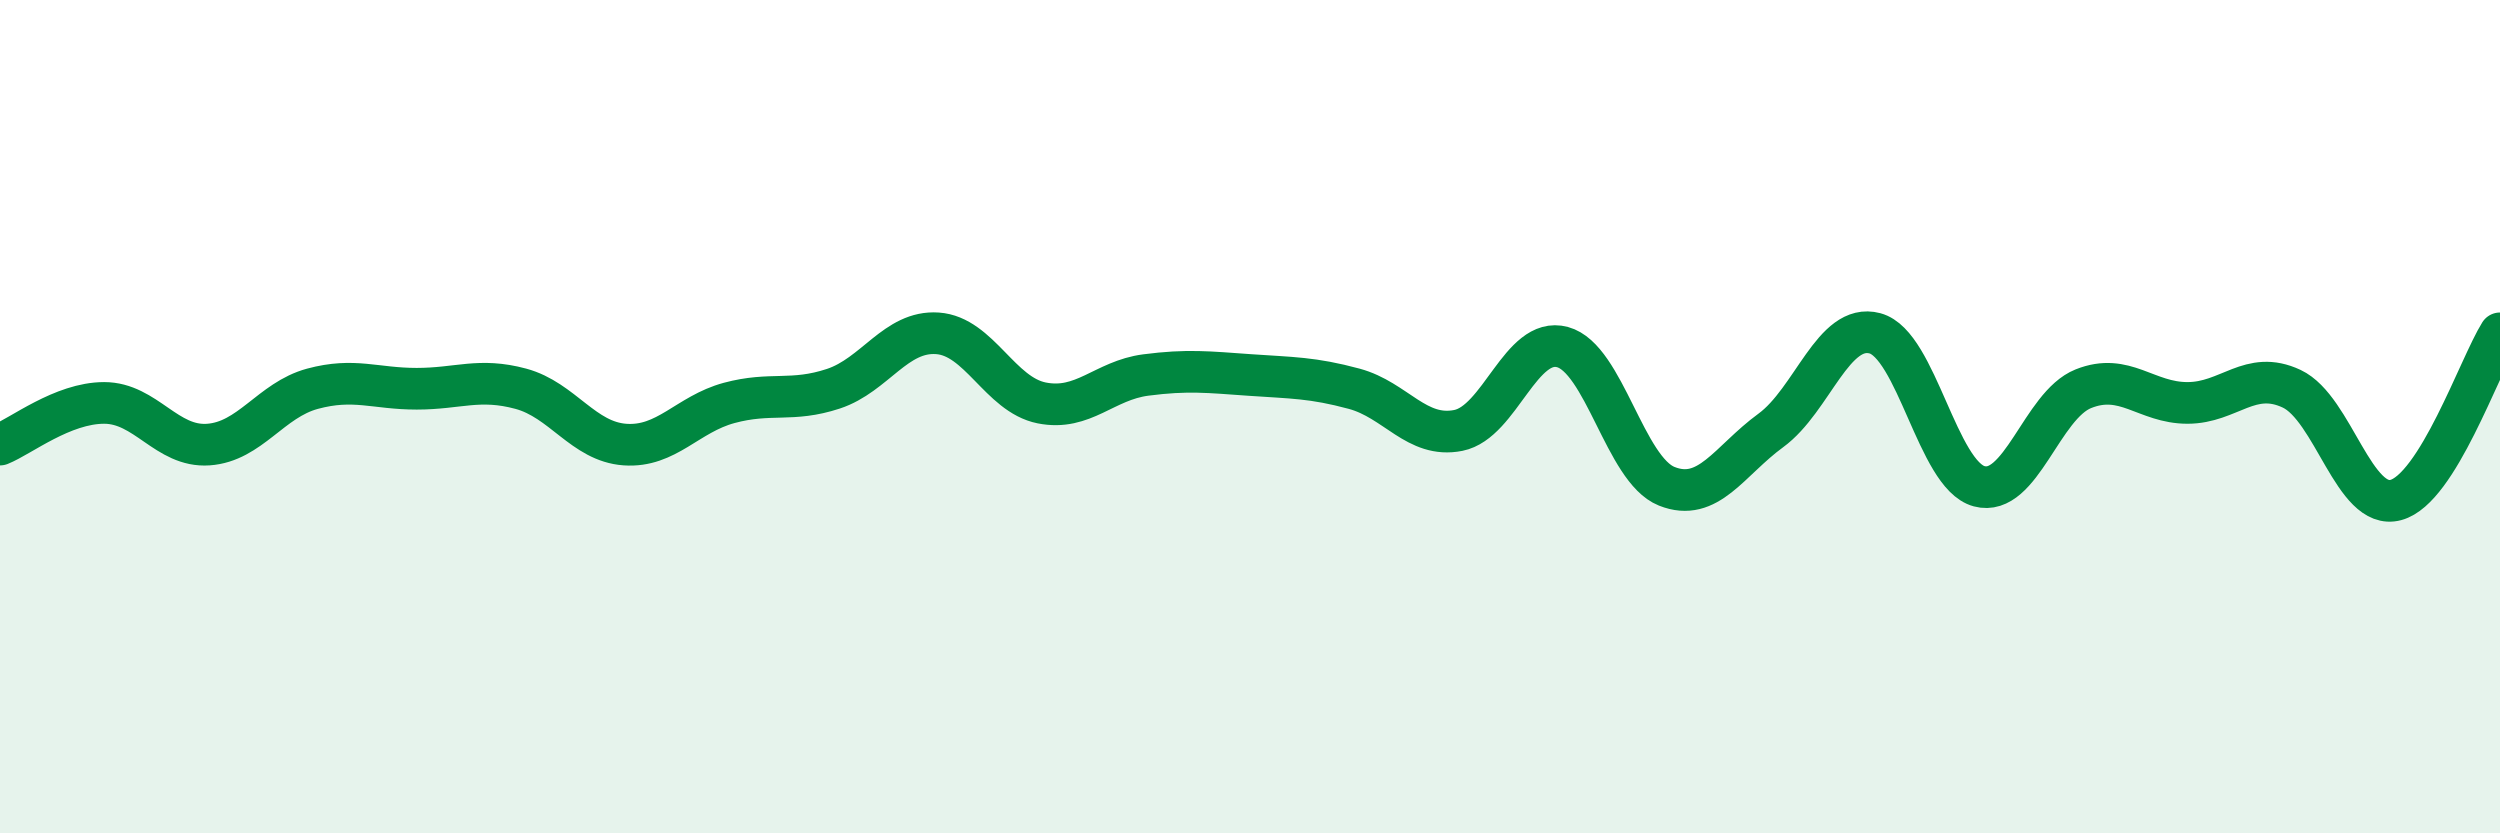
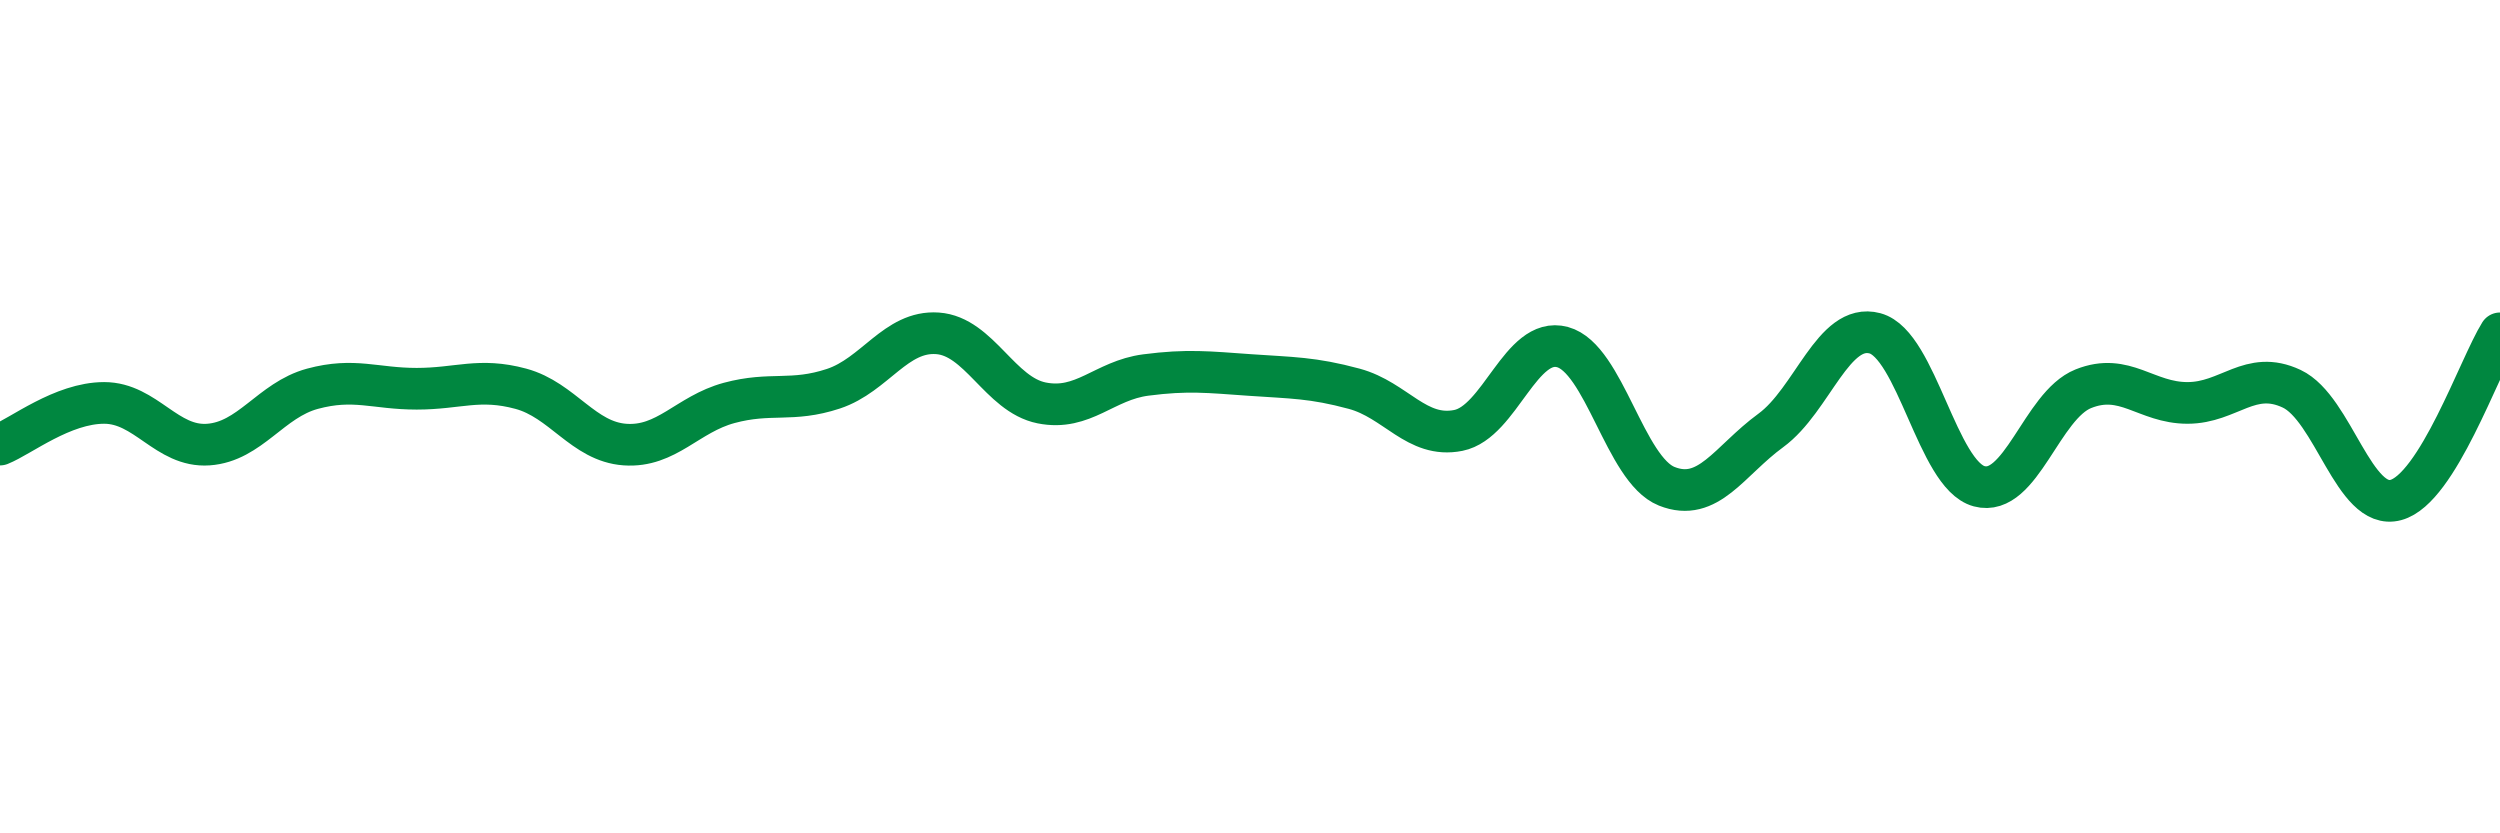
<svg xmlns="http://www.w3.org/2000/svg" width="60" height="20" viewBox="0 0 60 20">
-   <path d="M 0,10.67 C 0.5,10.47 1.5,9.67 2.5,9.67 C 3.5,9.67 4,10.74 5,10.67 C 6,10.6 6.5,9.6 7.5,9.33 C 8.5,9.06 9,9.33 10,9.33 C 11,9.33 11.5,9.06 12.5,9.33 C 13.5,9.6 14,10.6 15,10.67 C 16,10.74 16.5,9.94 17.5,9.67 C 18.5,9.4 19,9.66 20,9.33 C 21,9 21.5,7.93 22.5,8 C 23.5,8.07 24,9.47 25,9.67 C 26,9.87 26.5,9.13 27.5,9 C 28.5,8.87 29,8.93 30,9 C 31,9.07 31.5,9.06 32.5,9.33 C 33.5,9.6 34,10.53 35,10.33 C 36,10.13 36.5,8.06 37.5,8.33 C 38.5,8.6 39,11.27 40,11.67 C 41,12.07 41.5,11.06 42.5,10.33 C 43.5,9.6 44,7.73 45,8 C 46,8.27 46.5,11.4 47.5,11.67 C 48.5,11.94 49,9.73 50,9.33 C 51,8.93 51.5,9.67 52.5,9.67 C 53.5,9.67 54,8.86 55,9.33 C 56,9.8 56.5,12.27 57.5,12 C 58.5,11.73 59.5,8.8 60,8L60 20L0 20Z" fill="#008740" opacity="0.1" stroke-linecap="round" stroke-linejoin="round" />
  <path d="M 0,10.67 C 0.5,10.47 1.5,9.67 2.5,9.67 C 3.5,9.67 4,10.74 5,10.67 C 6,10.6 6.5,9.6 7.5,9.33 C 8.5,9.06 9,9.33 10,9.33 C 11,9.33 11.5,9.06 12.5,9.33 C 13.5,9.6 14,10.6 15,10.67 C 16,10.74 16.5,9.94 17.5,9.67 C 18.5,9.4 19,9.66 20,9.33 C 21,9 21.5,7.93 22.5,8 C 23.5,8.07 24,9.47 25,9.67 C 26,9.87 26.5,9.13 27.5,9 C 28.5,8.87 29,8.93 30,9 C 31,9.07 31.5,9.06 32.5,9.33 C 33.5,9.6 34,10.53 35,10.33 C 36,10.13 36.5,8.06 37.5,8.33 C 38.5,8.6 39,11.27 40,11.67 C 41,12.07 41.5,11.06 42.5,10.33 C 43.5,9.6 44,7.73 45,8 C 46,8.27 46.5,11.4 47.5,11.67 C 48.5,11.94 49,9.73 50,9.33 C 51,8.93 51.5,9.67 52.5,9.67 C 53.5,9.67 54,8.86 55,9.33 C 56,9.8 56.5,12.27 57.5,12 C 58.5,11.73 59.5,8.8 60,8" stroke="#008740" stroke-width="1" fill="none" stroke-linecap="round" stroke-linejoin="round" />
</svg>